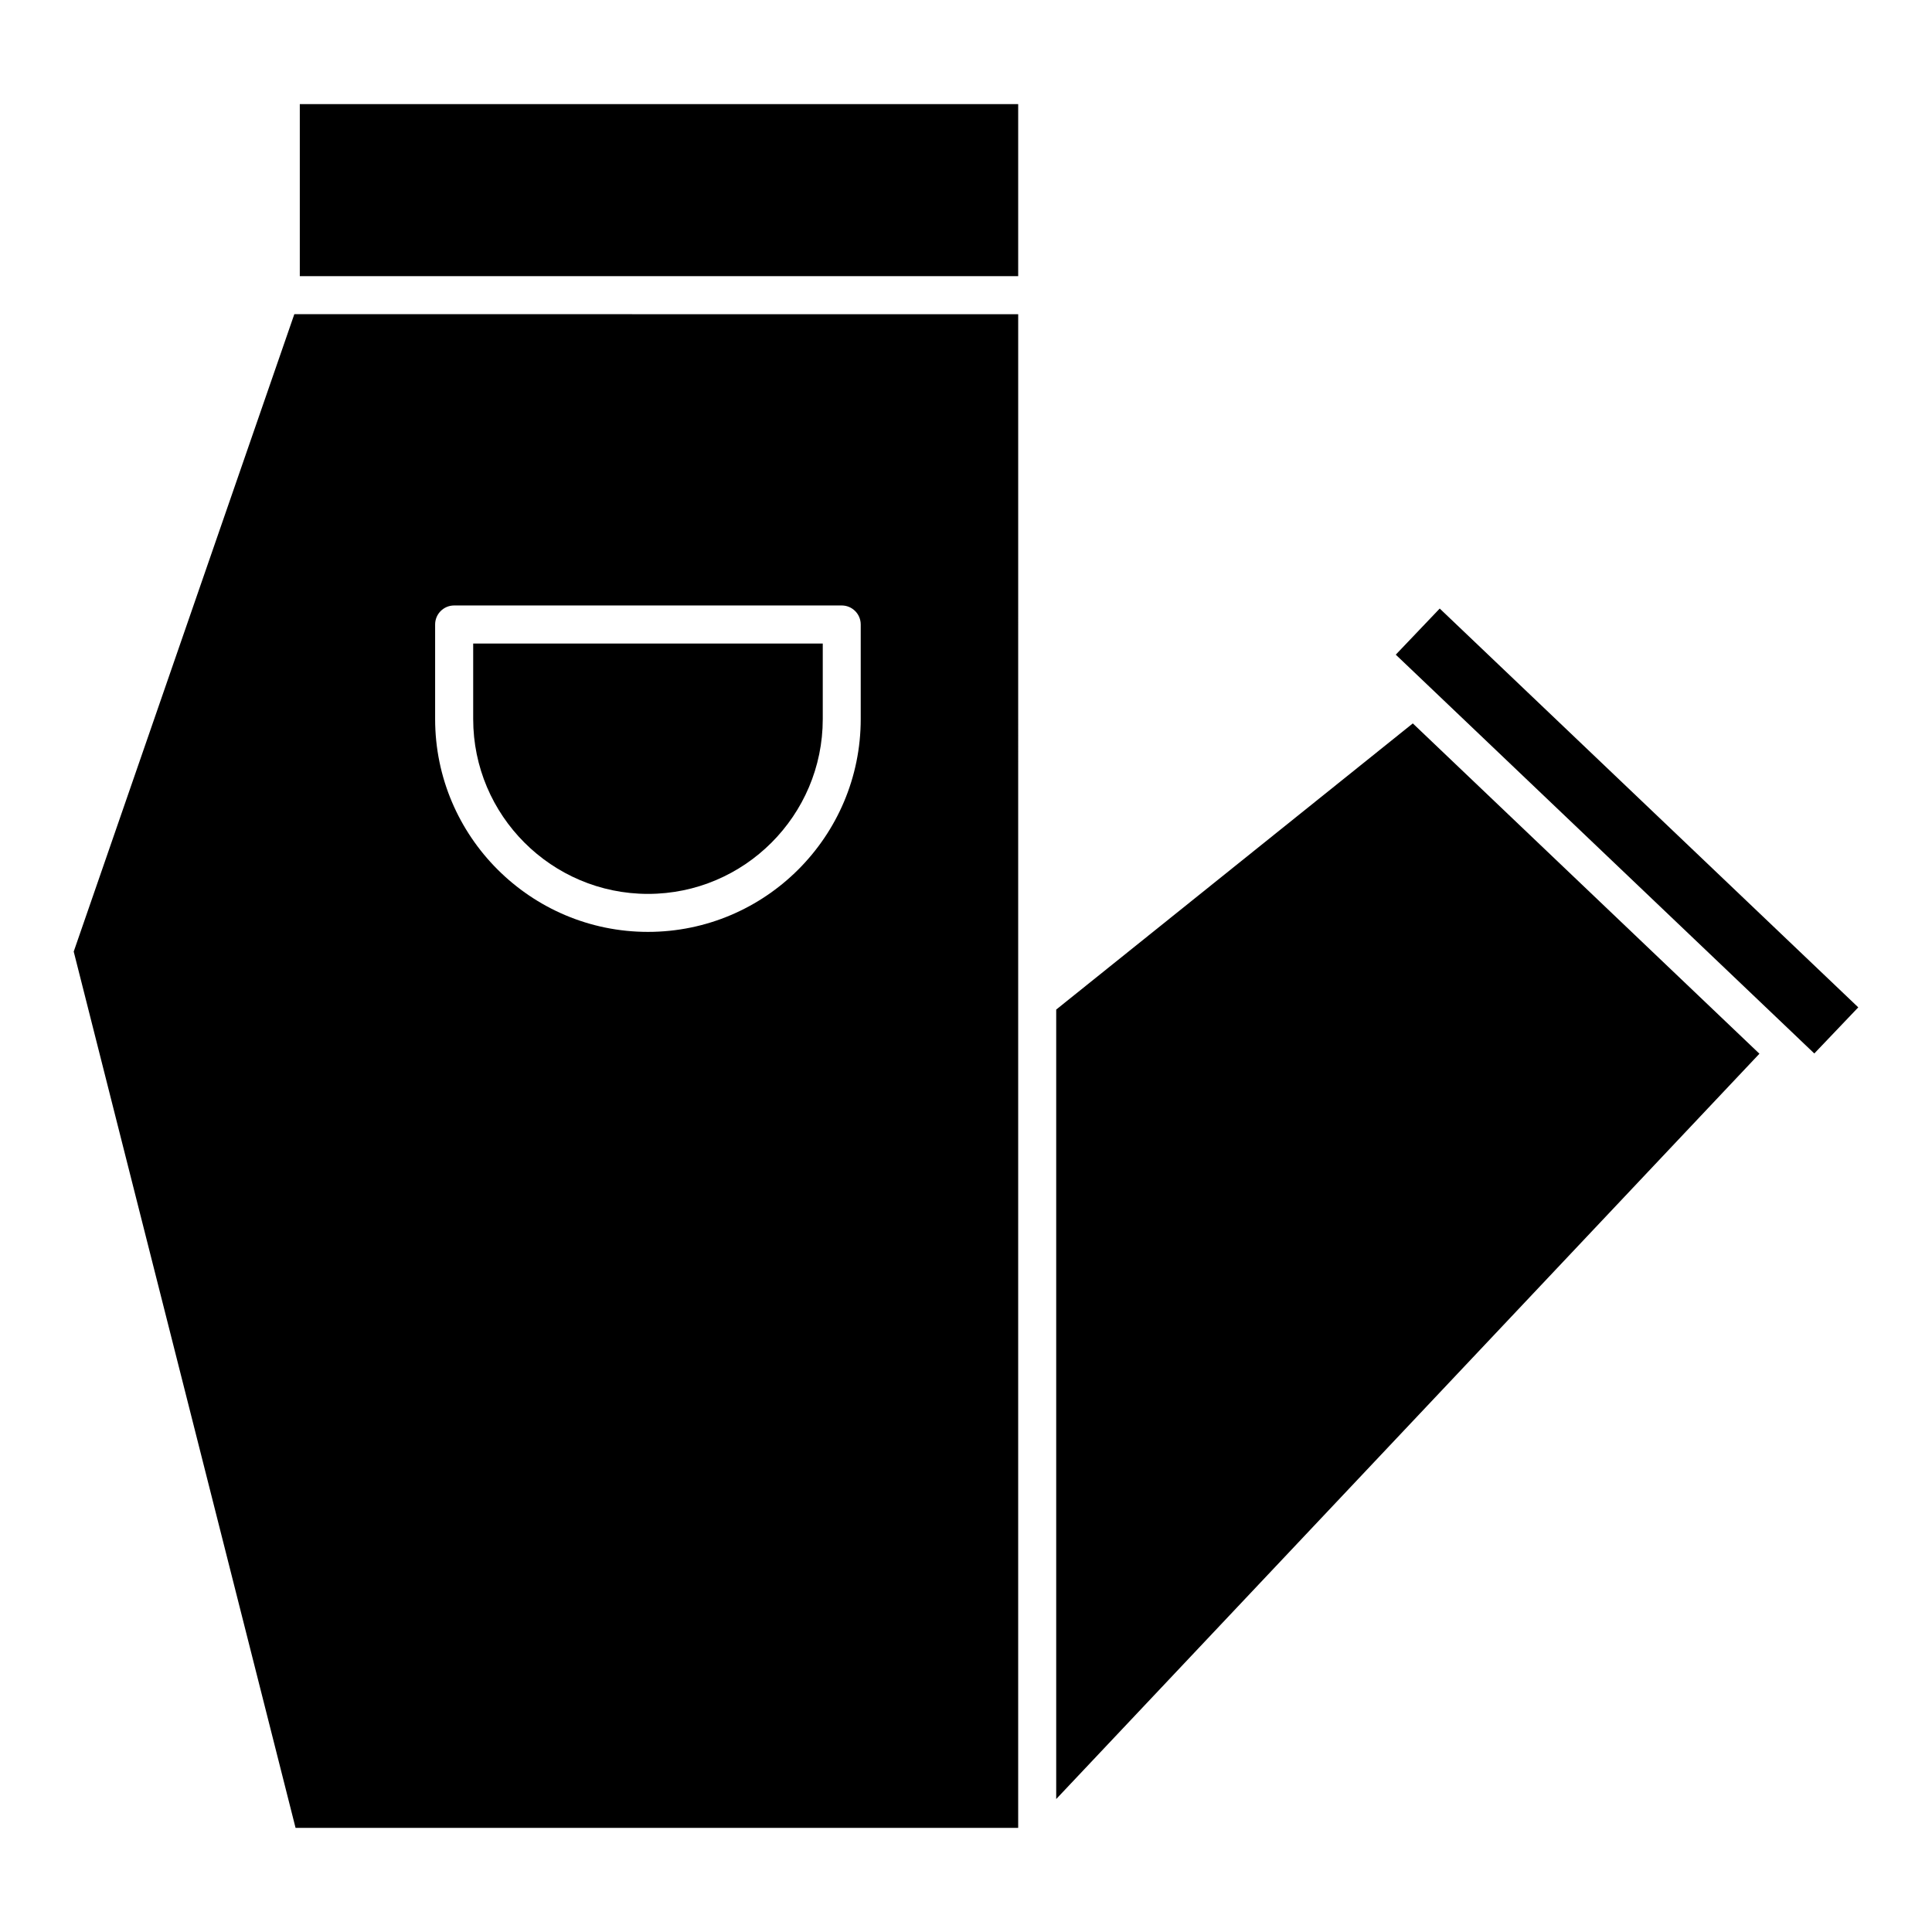
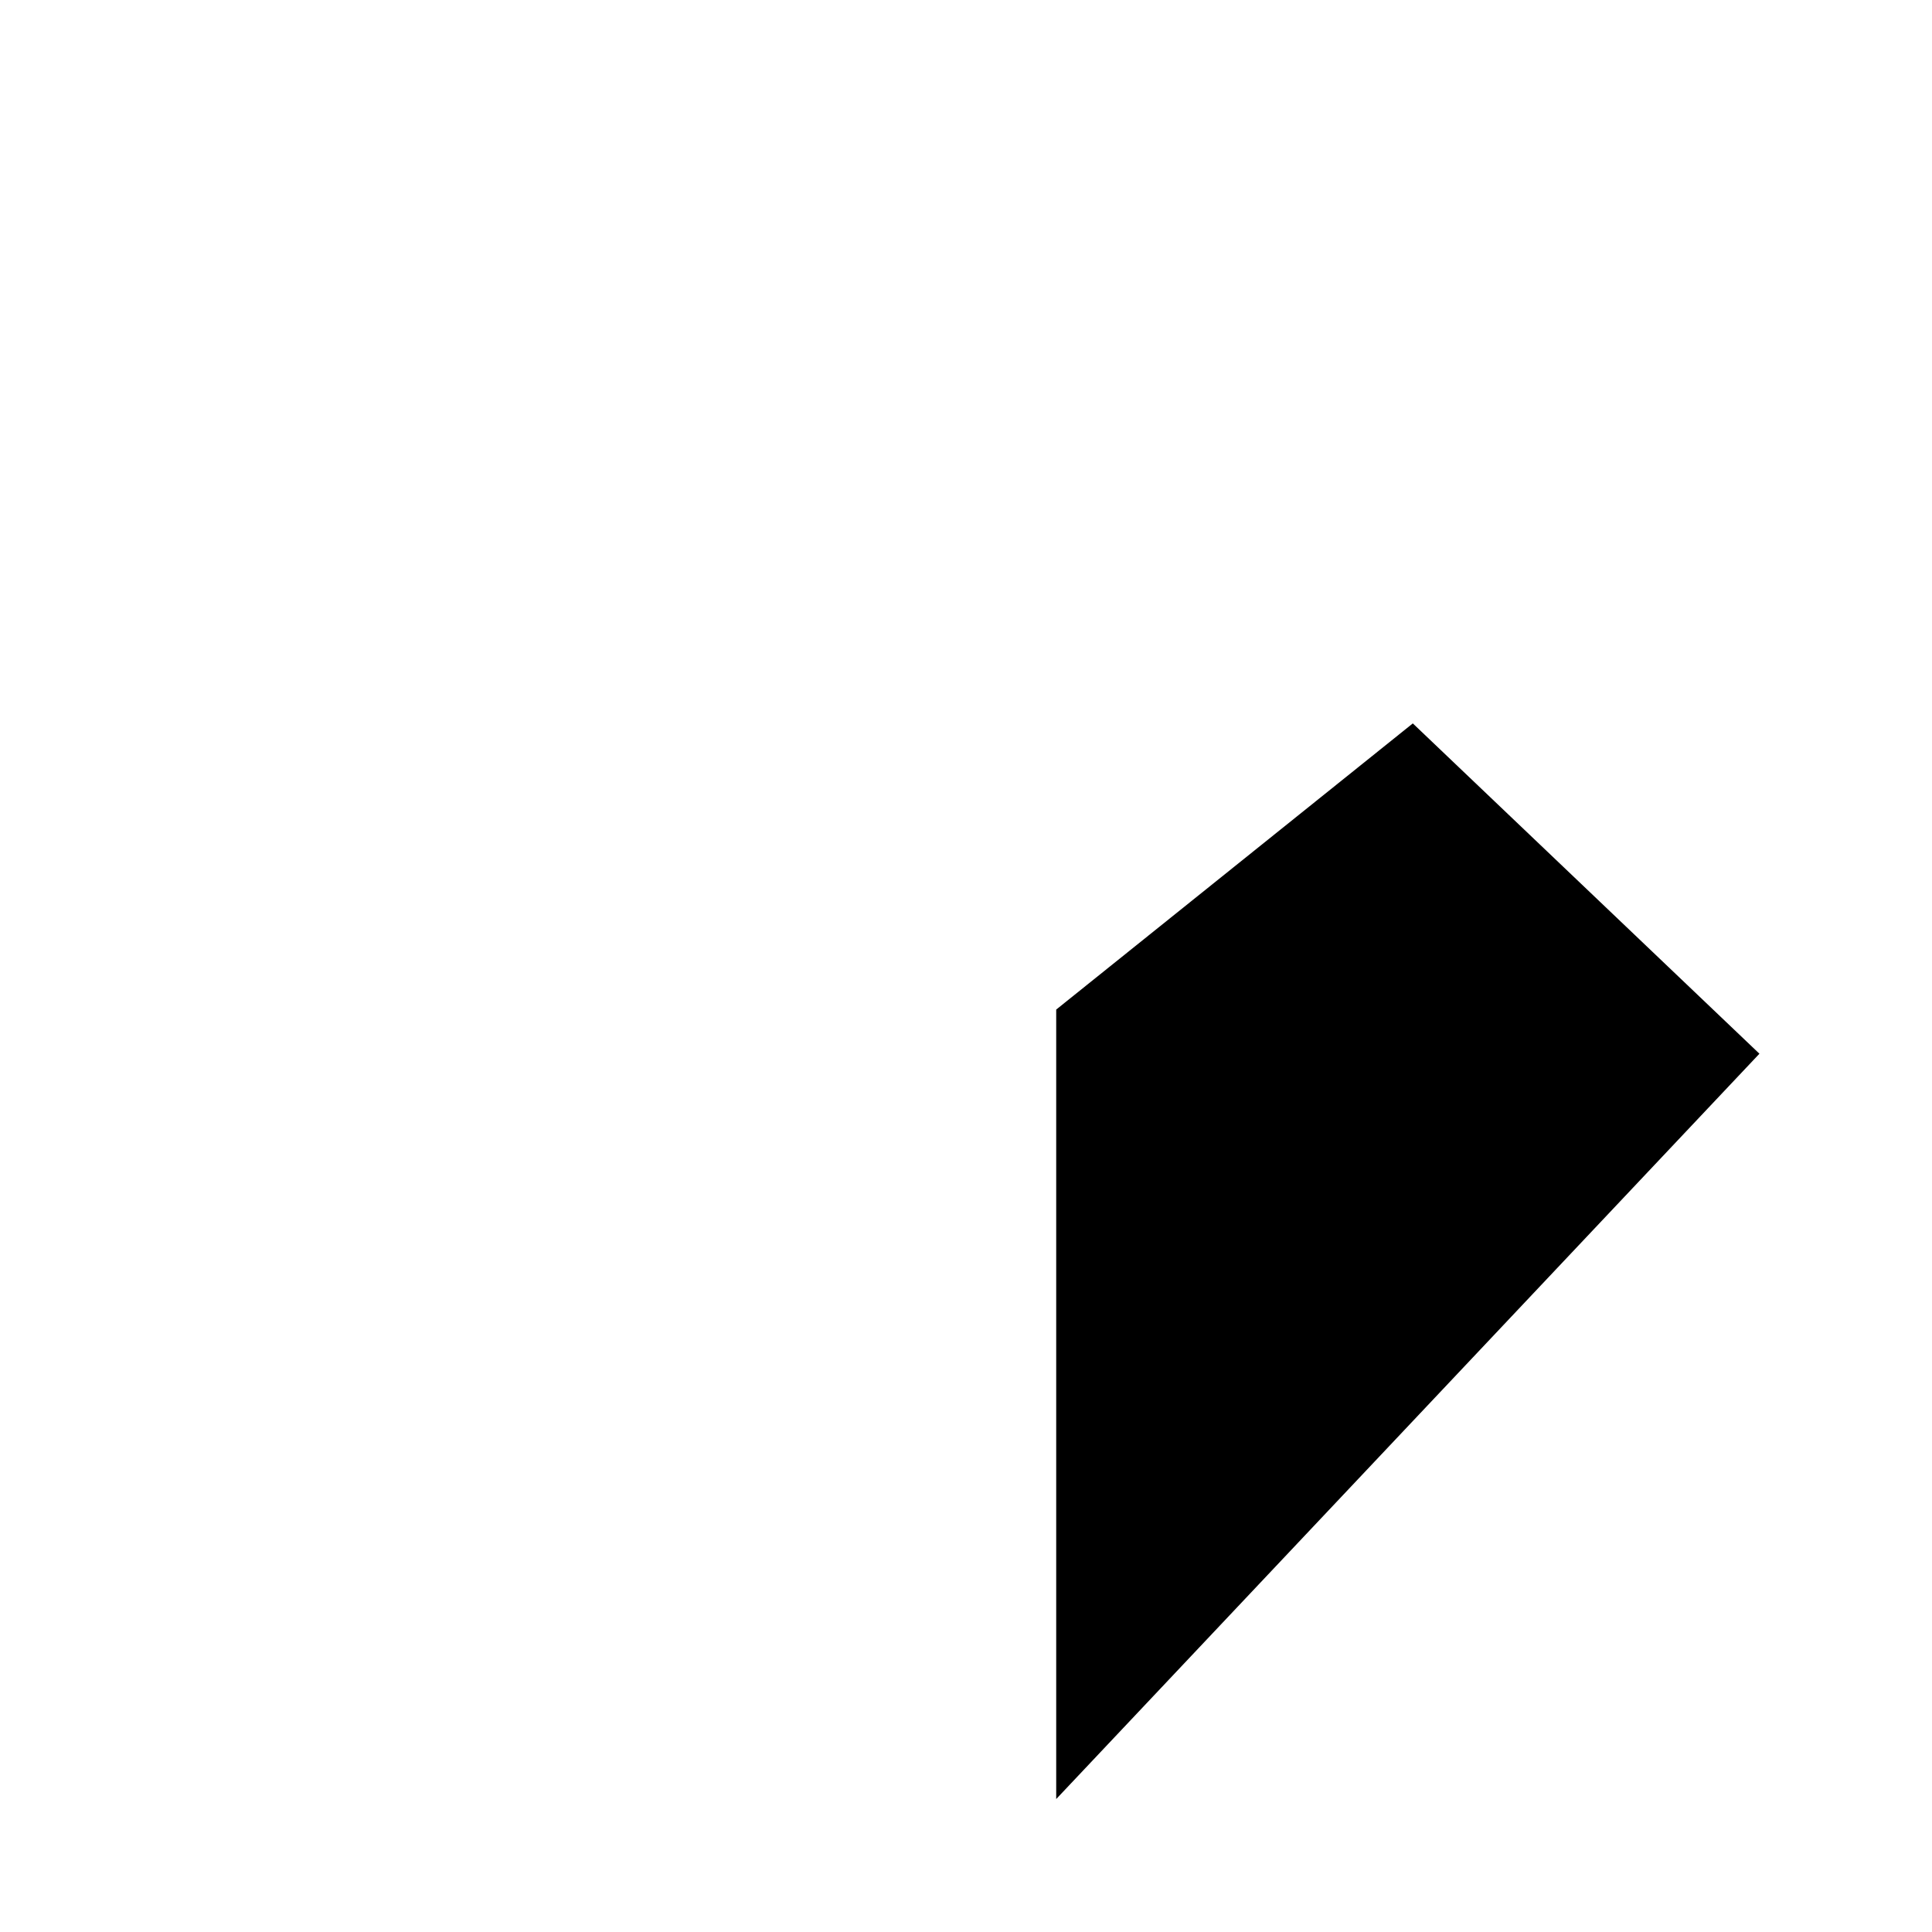
<svg xmlns="http://www.w3.org/2000/svg" fill="#000000" width="800px" height="800px" version="1.1" viewBox="144 144 512 512">
  <g>
-     <path d="m636.46 410.96-110.92-105.69-11.648 12.223 8.273 7.879 0.008 0.008 98.676 94.023 0.02 0.027 3.941 3.75z" />
-     <path d="m269.4 314.54v20.02c0 25.543 20.789 46.332 46.332 46.332 25.531 0 46.309-20.789 46.309-46.332v-20.02z" />
-     <path d="m223.45 171.59h190.38v45.594h-190.38z" />
    <path d="m518.41 335.71-94.504 75.836v209.22l186.36-197.52z" />
-     <path d="m222 227.26-58.465 168.92 58.793 232.23h191.5l0.004-401.14zm93.719 163.7c-31.094 0-56.406-25.301-56.406-56.406v-25.059c0-2.781 2.258-5.039 5.039-5.039h102.71c2.781 0 5.039 2.258 5.039 5.039v25.059c0 31.105-25.293 56.406-56.387 56.406z" />
  </g>
</svg>